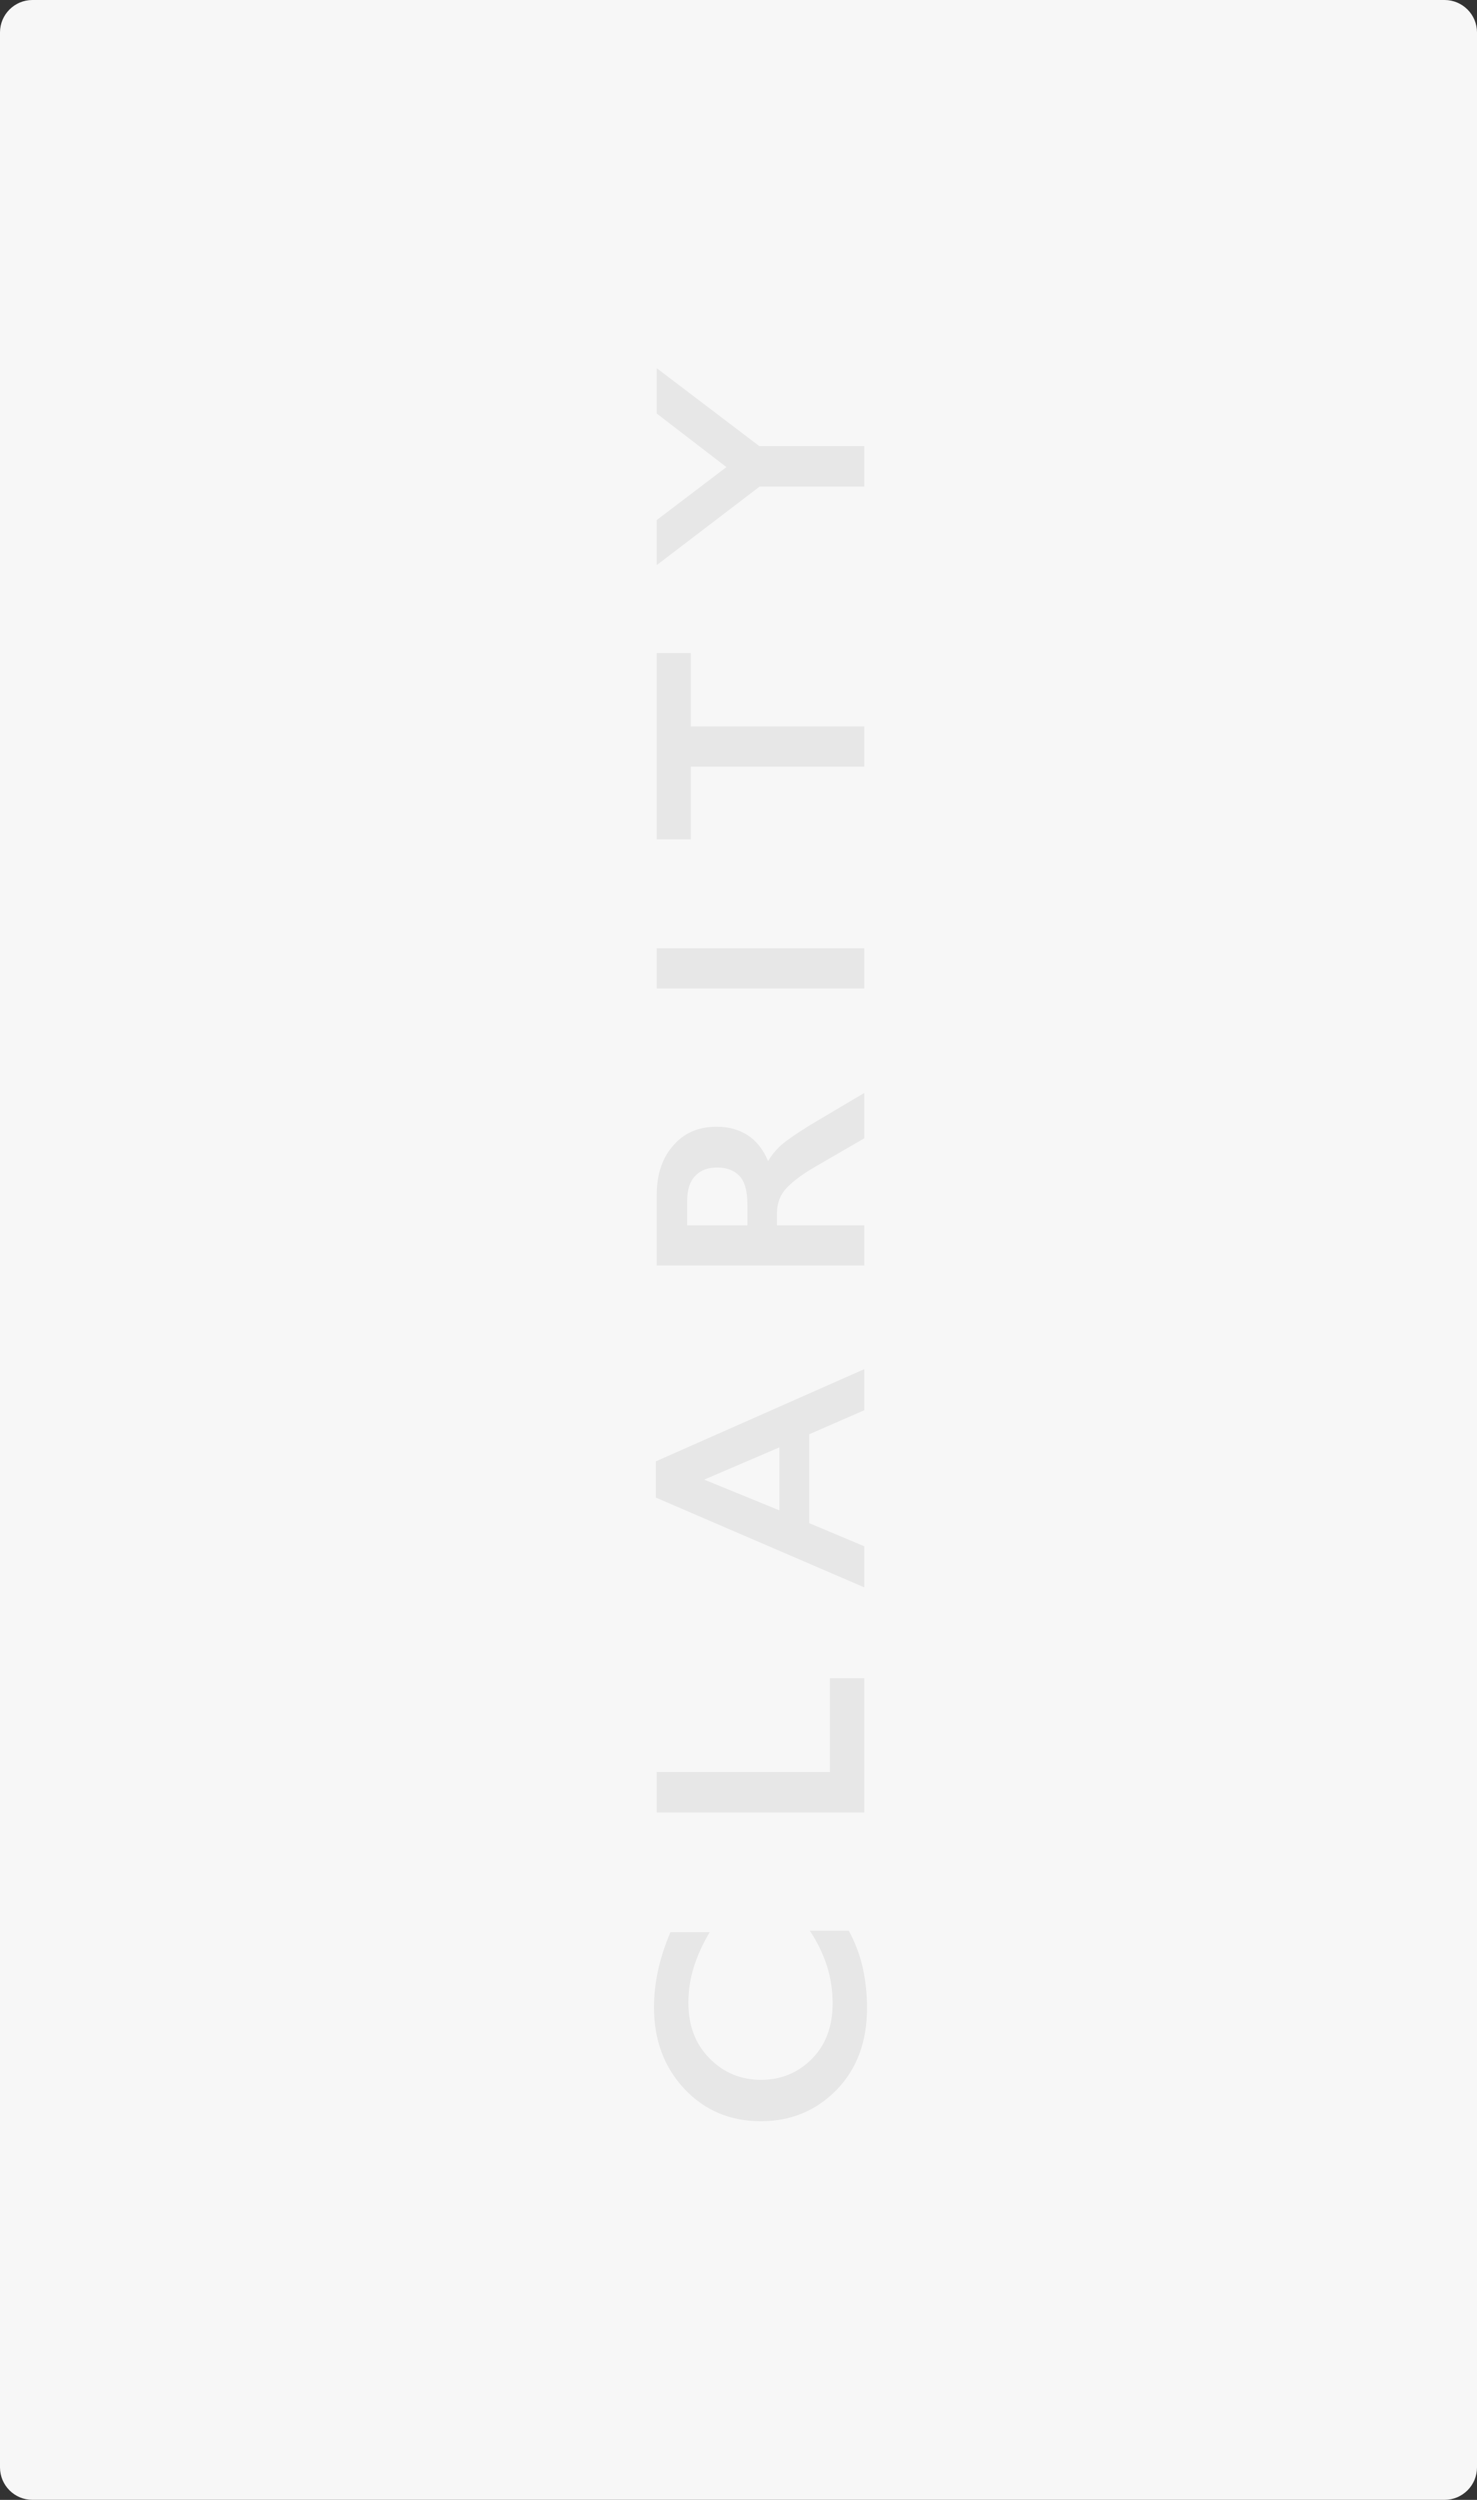
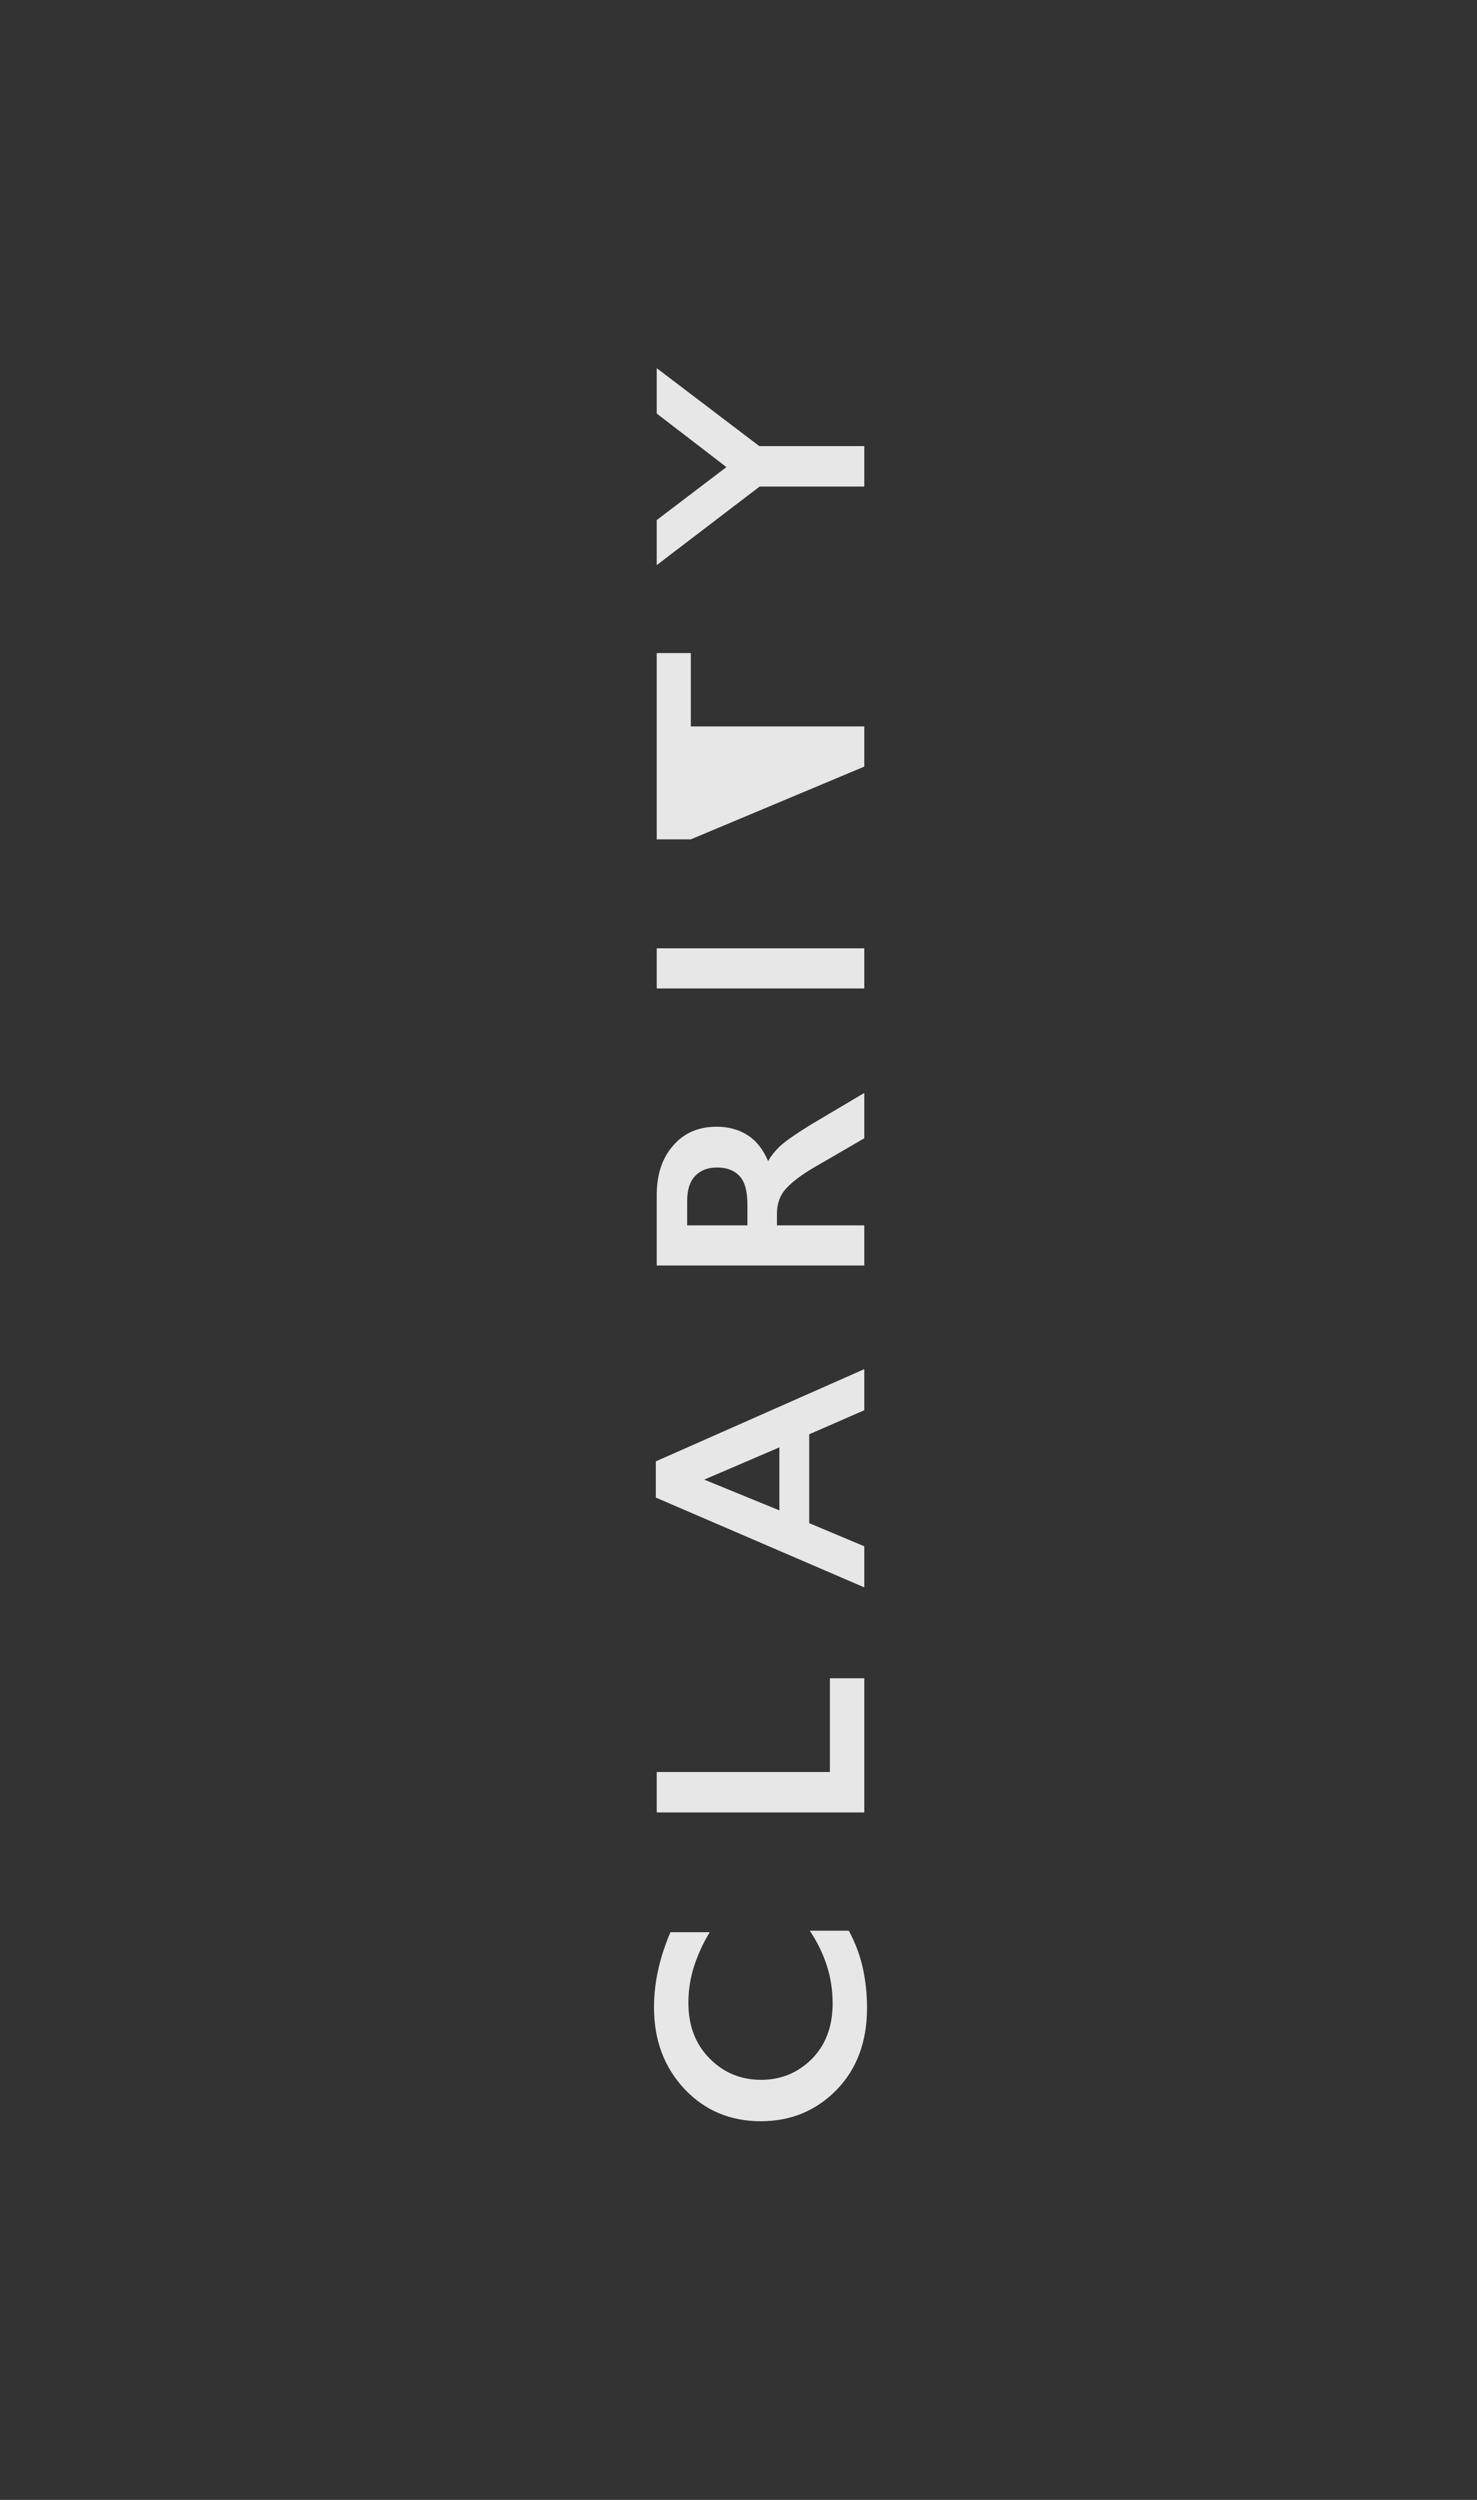
<svg xmlns="http://www.w3.org/2000/svg" width="364" height="616" viewBox="0 0 364 616" fill="none">
  <rect x="0" y="0" width="364" height="616" fill="#333333" stroke="none" />
-   <path d="M0 7.999C0 3.581 3.582 -0.001 8 -0.001H356C360.418 -0.001 364 3.581 364 7.999V607.999C364 612.417 360.418 615.999 356 615.999H8C3.582 615.999 0 612.417 0 607.999V7.999Z" fill="#F7F7F7" />
-   <path d="M165.225 476.124L174.9 476.124C173.2 478.974 171.9 481.824 171 484.674C170.1 487.524 169.65 490.474 169.65 493.524C169.65 499.174 171.4 503.749 174.9 507.249C178.35 510.749 182.575 512.499 187.575 512.499C192.475 512.499 196.65 510.774 200.1 507.324C203.5 503.874 205.2 499.324 205.2 493.674C205.2 490.424 204.725 487.324 203.775 484.374C202.825 481.424 201.425 478.549 199.575 475.749L209.175 475.749C210.775 478.699 211.925 481.749 212.625 484.899C213.325 488.049 213.675 491.349 213.675 494.799C213.675 503.099 211.175 509.824 206.175 514.974C201.125 520.124 194.9 522.699 187.5 522.699C179.95 522.699 173.675 520.049 168.675 514.749C163.675 509.399 161.175 502.699 161.175 494.649C161.175 491.699 161.5 488.699 162.15 485.649C162.8 482.599 163.825 479.424 165.225 476.124ZM161.85 436.641L204.525 436.641L204.525 413.541L213 413.541L213 446.616L161.85 446.616L161.85 436.641ZM161.625 360.1L213 337.375L213 347.5L199.425 353.425L199.425 375.325L213 381.025L213 391.15L161.625 369.025L161.625 360.1ZM192.075 372.175L192.075 356.65L173.55 364.6L192.075 372.175ZM161.85 294.441C161.85 289.391 163.2 285.341 165.9 282.291C168.55 279.191 172.125 277.641 176.625 277.641C179.525 277.641 182.075 278.341 184.275 279.741C186.425 281.141 188.1 283.266 189.3 286.116C190 284.866 190.925 283.691 192.075 282.591C193.225 281.441 195.775 279.641 199.725 277.191L213 269.316L213 280.491L200.85 287.541C197.75 289.341 195.425 291.066 193.875 292.716C192.275 294.366 191.475 296.491 191.475 299.091L191.475 301.941L213 301.941L213 311.841L161.85 311.841L161.85 294.441ZM184.2 301.941L184.2 296.916C184.2 293.516 183.55 291.141 182.25 289.791C180.95 288.391 179.1 287.691 176.7 287.691C174.4 287.691 172.6 288.391 171.3 289.791C170 291.141 169.35 293.191 169.35 295.941L169.35 301.941L184.2 301.941ZM161.85 233.674L213 233.674L213 243.574L161.85 243.574L161.85 233.674ZM161.85 160.929L170.25 160.929L170.25 179.004L213 179.004L213 188.904L170.25 188.904L170.25 206.829L161.85 206.829L161.85 160.929ZM161.85 128.151L179.025 115.101L161.85 101.901L161.85 90.726L187.125 109.926L213 109.926L213 119.901L187.2 119.901L161.85 139.251L161.85 128.151Z" fill="#E7E7E7" />
+   <path d="M165.225 476.124L174.9 476.124C173.2 478.974 171.9 481.824 171 484.674C170.1 487.524 169.65 490.474 169.65 493.524C169.65 499.174 171.4 503.749 174.9 507.249C178.35 510.749 182.575 512.499 187.575 512.499C192.475 512.499 196.65 510.774 200.1 507.324C203.5 503.874 205.2 499.324 205.2 493.674C205.2 490.424 204.725 487.324 203.775 484.374C202.825 481.424 201.425 478.549 199.575 475.749L209.175 475.749C210.775 478.699 211.925 481.749 212.625 484.899C213.325 488.049 213.675 491.349 213.675 494.799C213.675 503.099 211.175 509.824 206.175 514.974C201.125 520.124 194.9 522.699 187.5 522.699C179.95 522.699 173.675 520.049 168.675 514.749C163.675 509.399 161.175 502.699 161.175 494.649C161.175 491.699 161.5 488.699 162.15 485.649C162.8 482.599 163.825 479.424 165.225 476.124ZM161.85 436.641L204.525 436.641L204.525 413.541L213 413.541L213 446.616L161.85 446.616L161.85 436.641ZM161.625 360.1L213 337.375L213 347.5L199.425 353.425L199.425 375.325L213 381.025L213 391.15L161.625 369.025L161.625 360.1ZM192.075 372.175L192.075 356.65L173.55 364.6L192.075 372.175ZM161.85 294.441C161.85 289.391 163.2 285.341 165.9 282.291C168.55 279.191 172.125 277.641 176.625 277.641C179.525 277.641 182.075 278.341 184.275 279.741C186.425 281.141 188.1 283.266 189.3 286.116C190 284.866 190.925 283.691 192.075 282.591C193.225 281.441 195.775 279.641 199.725 277.191L213 269.316L213 280.491L200.85 287.541C197.75 289.341 195.425 291.066 193.875 292.716C192.275 294.366 191.475 296.491 191.475 299.091L191.475 301.941L213 301.941L213 311.841L161.85 311.841L161.85 294.441ZM184.2 301.941L184.2 296.916C184.2 293.516 183.55 291.141 182.25 289.791C180.95 288.391 179.1 287.691 176.7 287.691C174.4 287.691 172.6 288.391 171.3 289.791C170 291.141 169.35 293.191 169.35 295.941L169.35 301.941L184.2 301.941ZM161.85 233.674L213 233.674L213 243.574L161.85 243.574L161.85 233.674ZM161.85 160.929L170.25 160.929L170.25 179.004L213 179.004L213 188.904L170.25 206.829L161.85 206.829L161.85 160.929ZM161.85 128.151L179.025 115.101L161.85 101.901L161.85 90.726L187.125 109.926L213 109.926L213 119.901L187.2 119.901L161.85 139.251L161.85 128.151Z" fill="#E7E7E7" />
</svg>